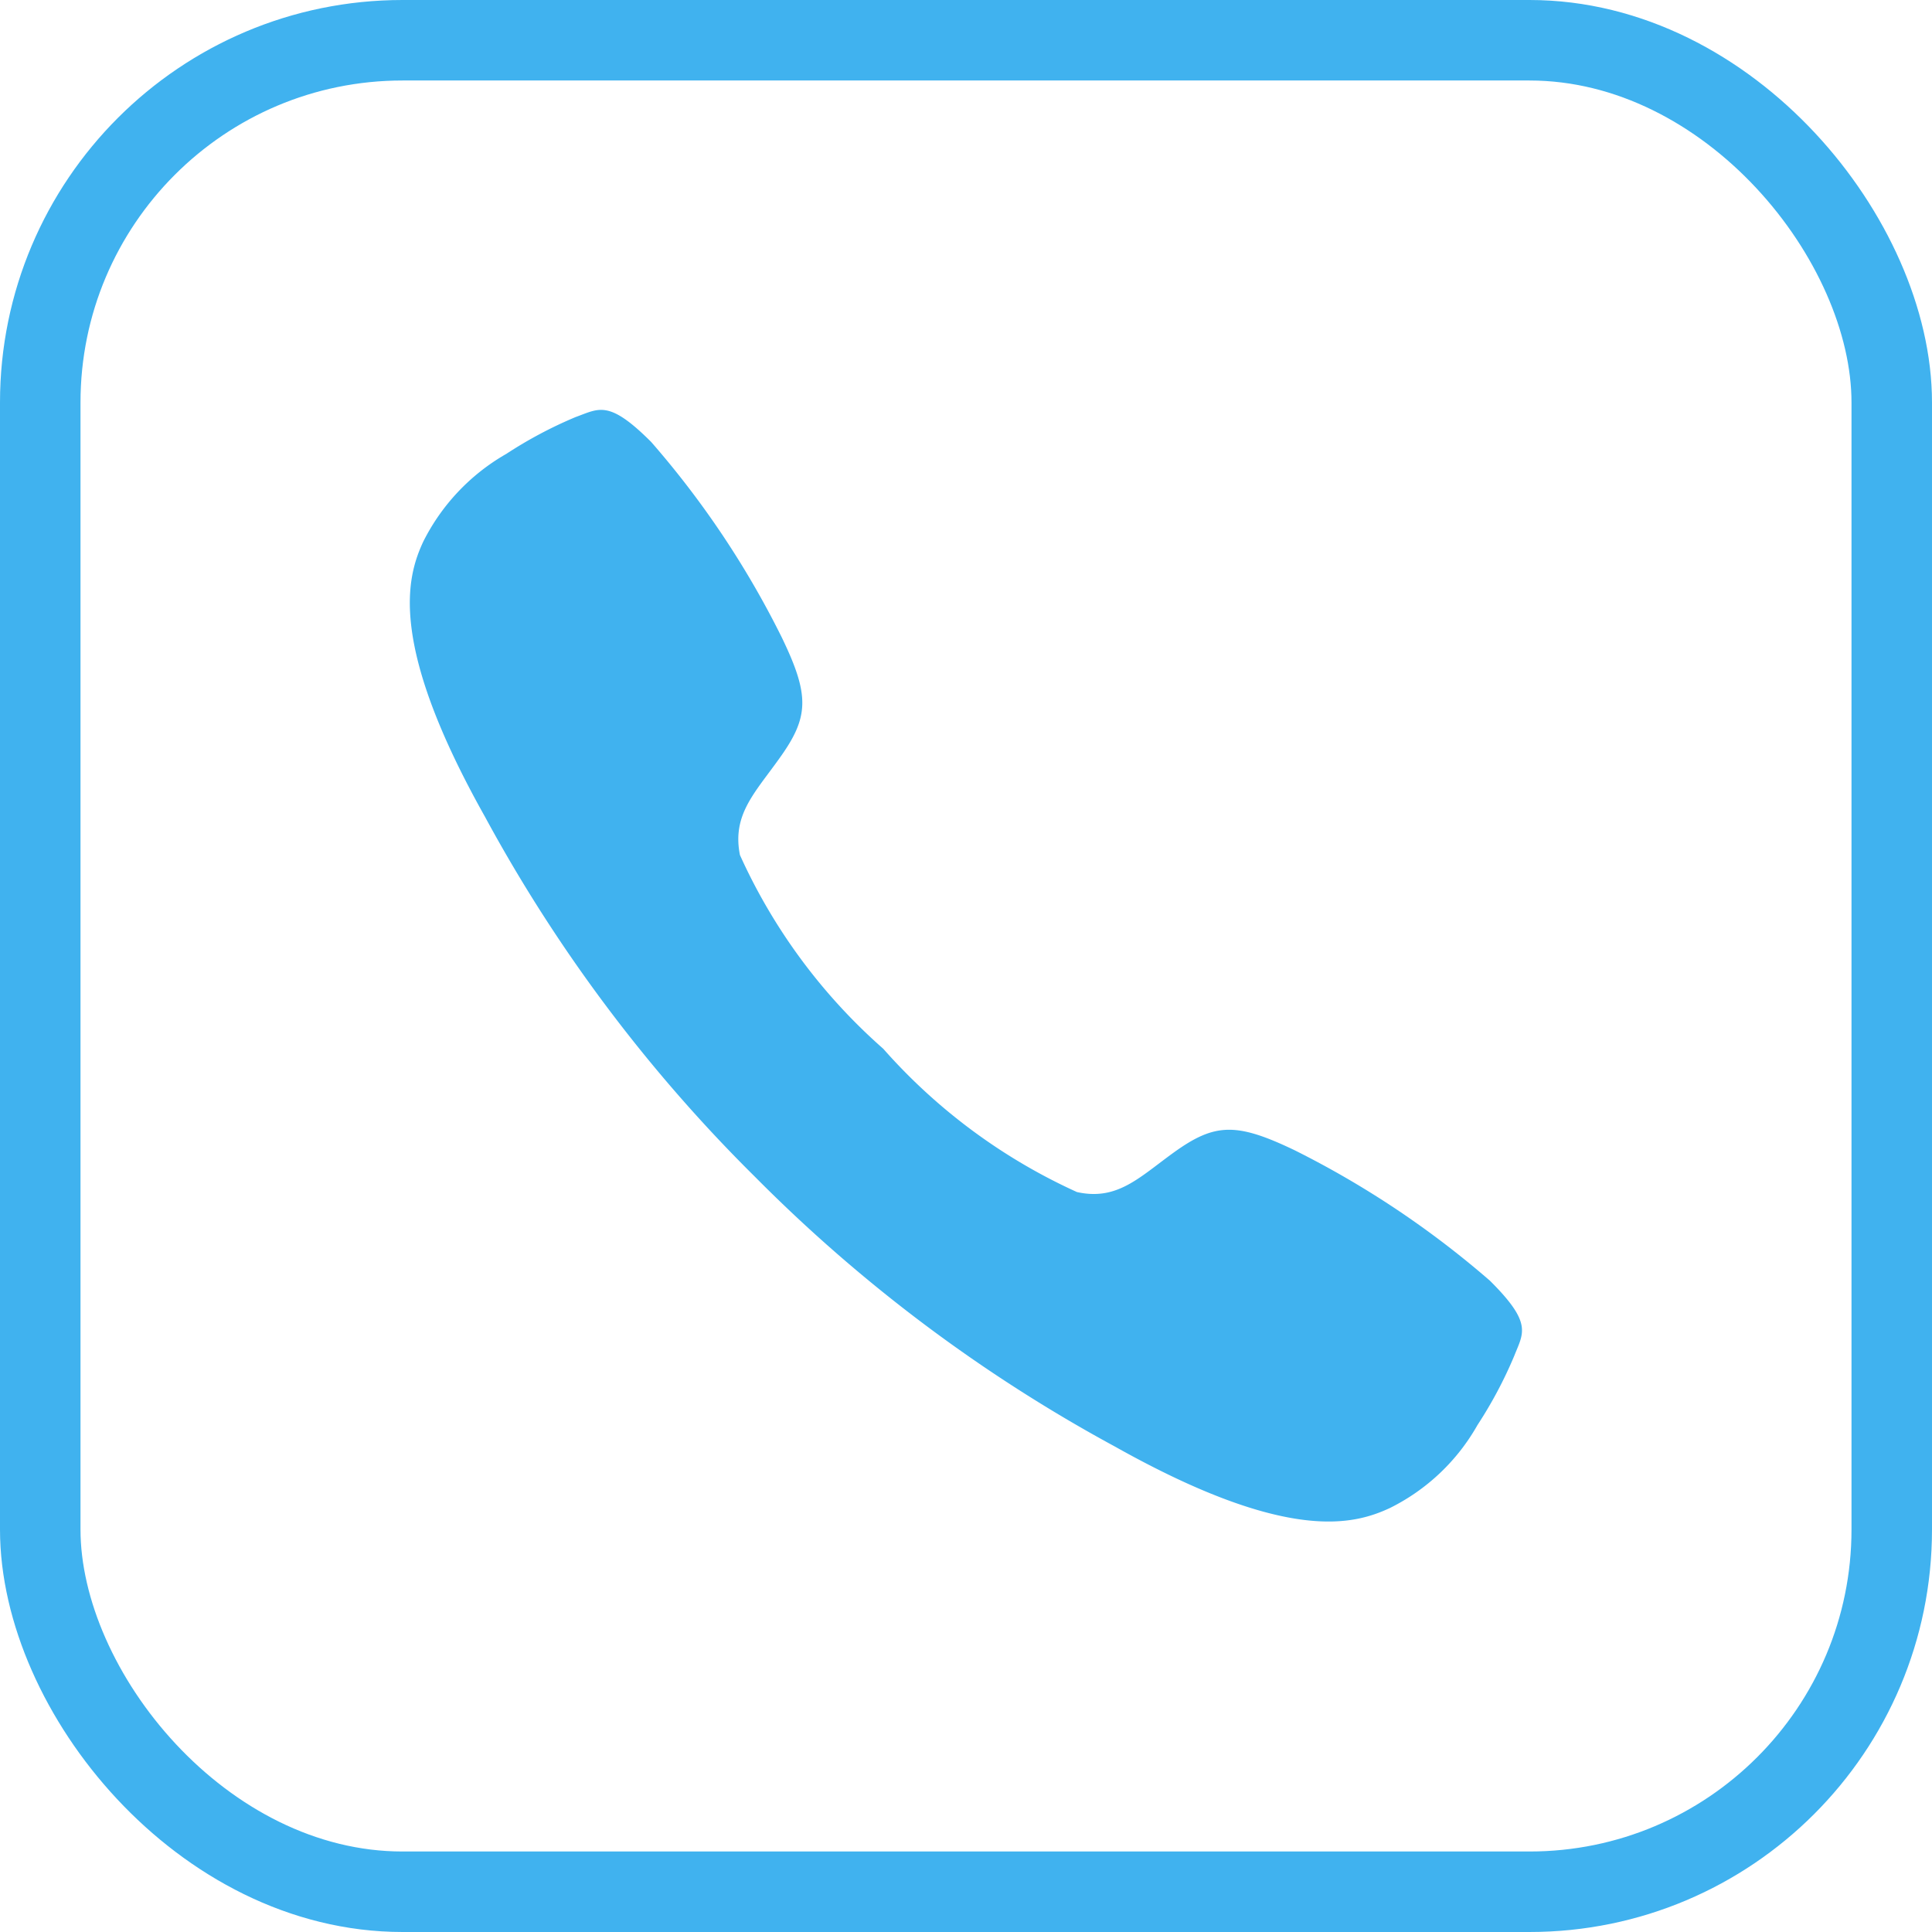
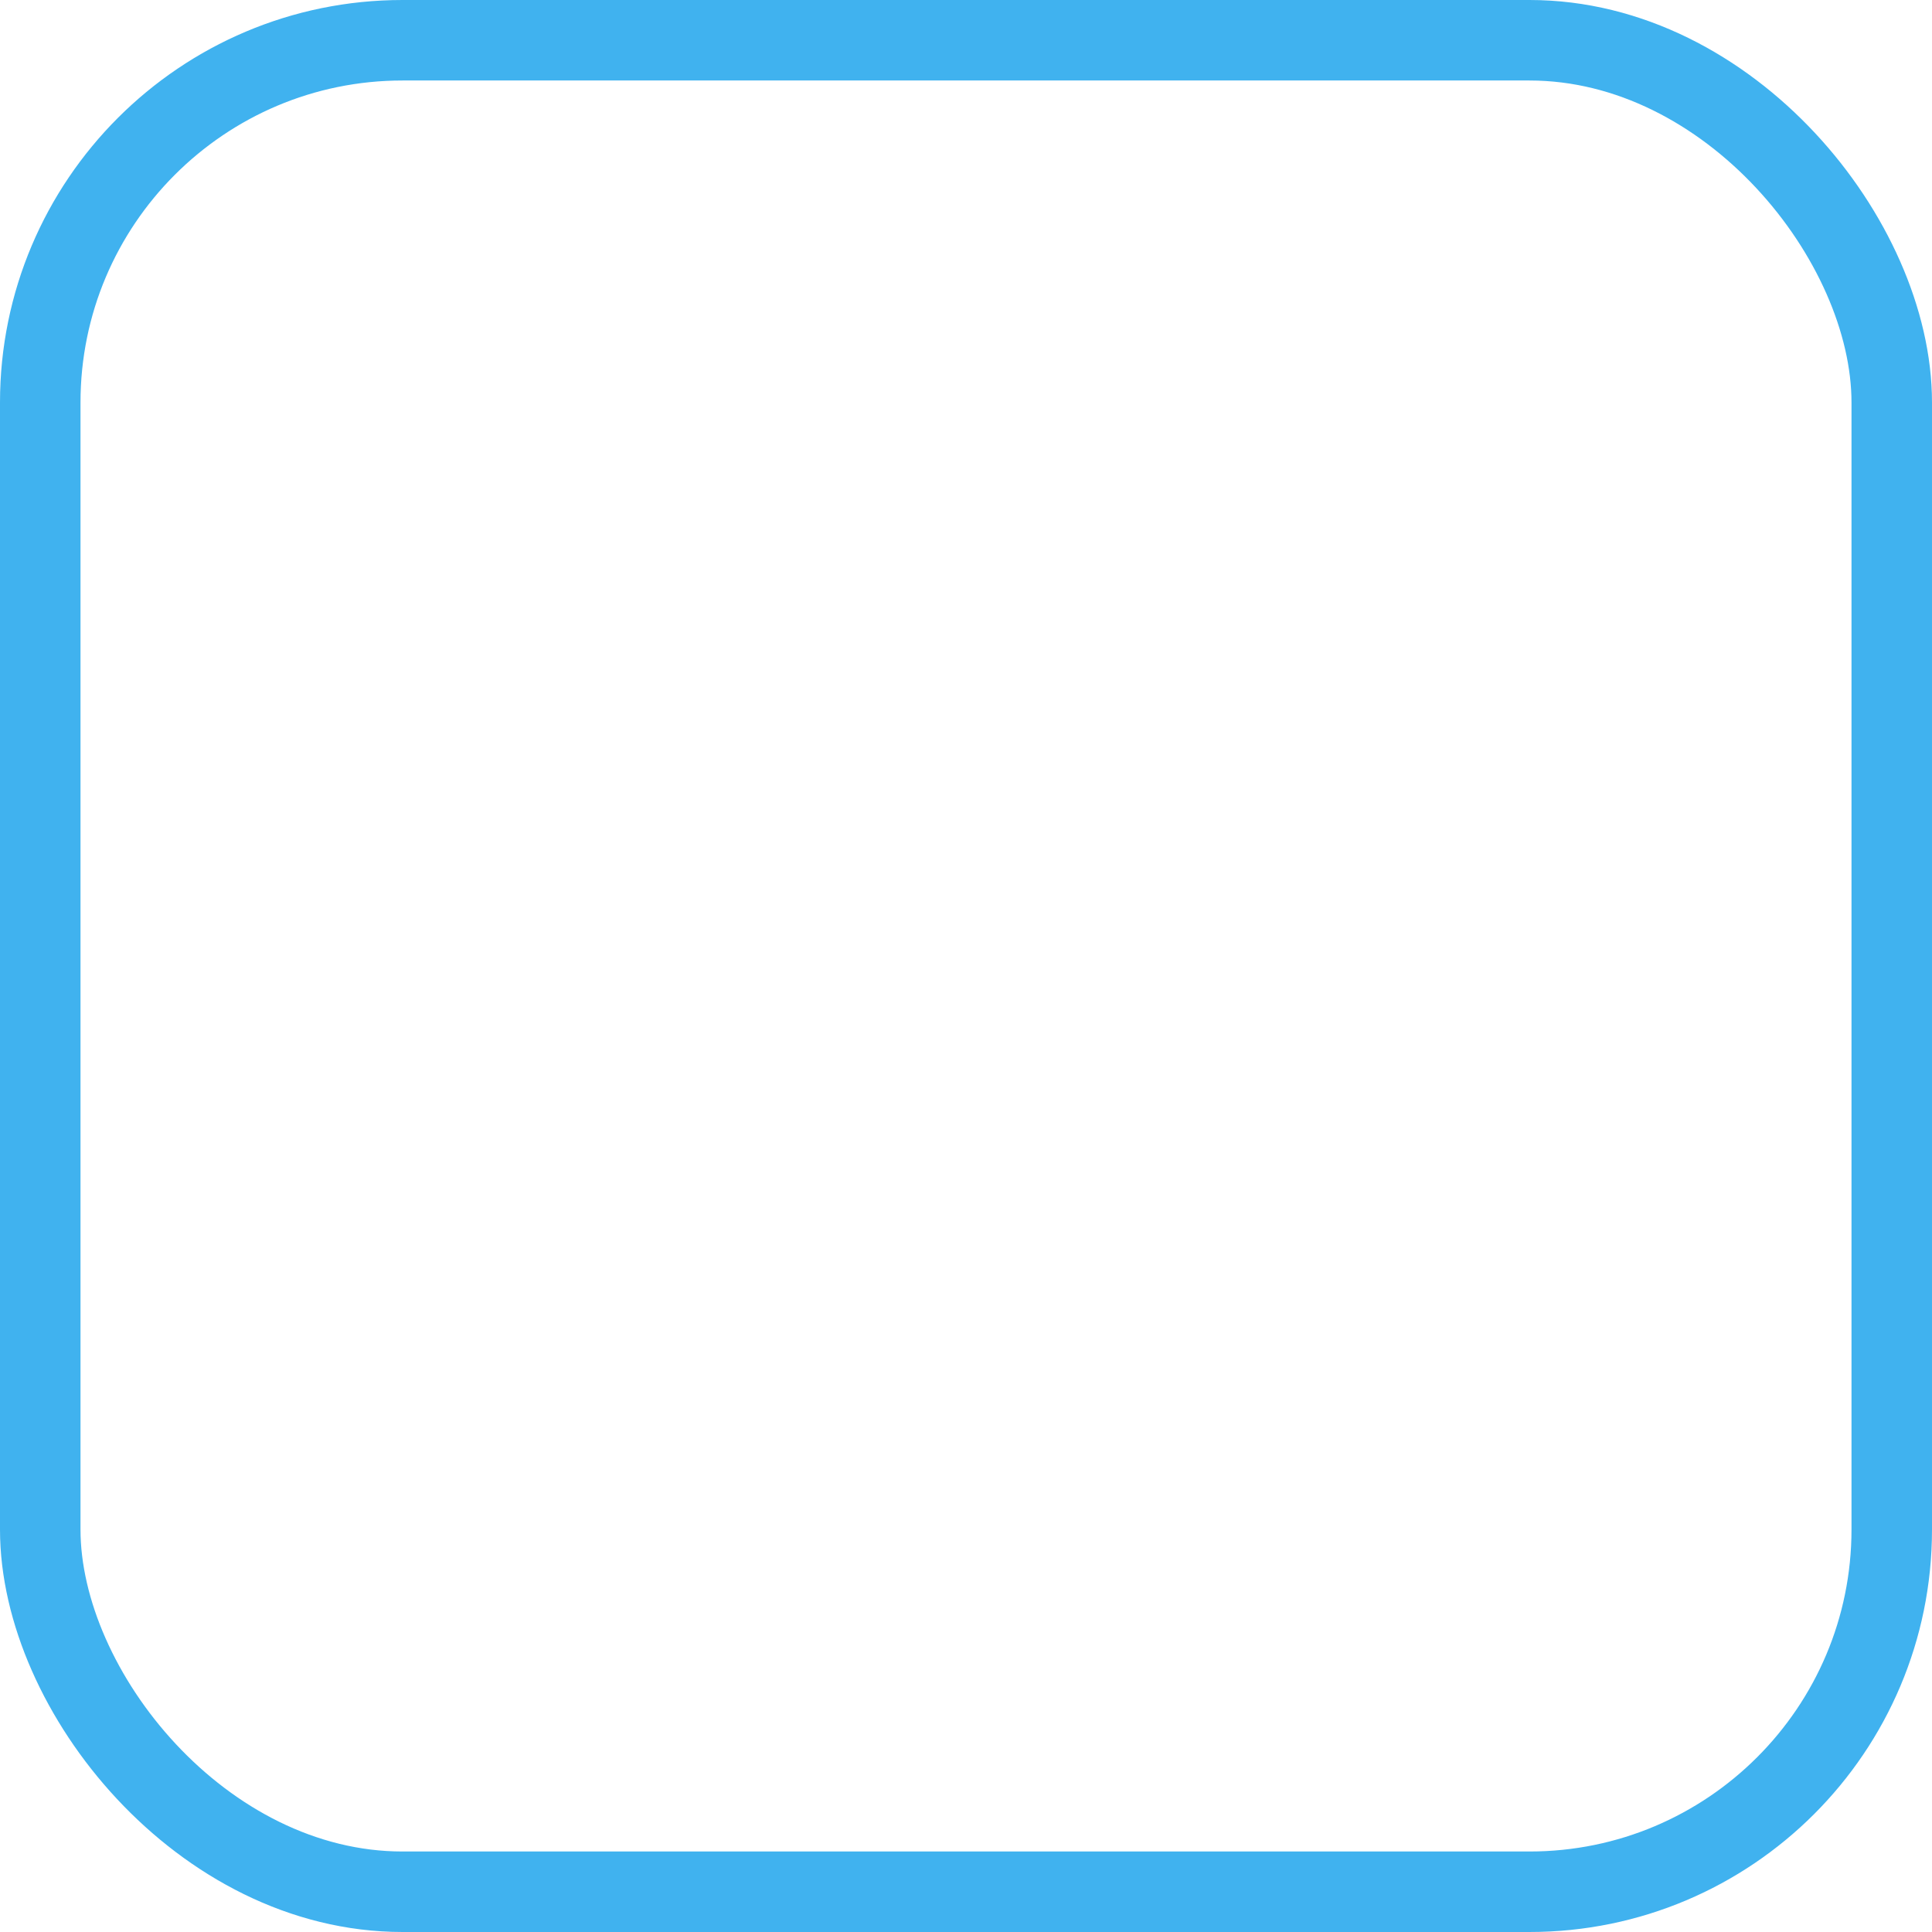
<svg xmlns="http://www.w3.org/2000/svg" width="24" height="24" viewBox="0 0 24 24">
  <g id="그룹_19113" data-name="그룹 19113" transform="translate(10440 10348.103)">
-     <path id="Icon_ionic-ios-call" data-name="Icon ionic-ios-call" d="M17.907,15.32A11.6,11.6,0,0,0,15.483,13.7c-.727-.349-.993-.342-1.507.029-.428.309-.7.6-1.2.489a7.145,7.145,0,0,1-2.406-1.78,7.093,7.093,0,0,1-1.78-2.406c-.1-.5.183-.77.489-1.2.37-.514.381-.78.029-1.507A11.375,11.375,0,0,0,7.487,4.9c-.529-.529-.647-.414-.939-.309a5.342,5.342,0,0,0-.86.457,2.593,2.593,0,0,0-1.032,1.09c-.205.442-.442,1.266.766,3.417a19.065,19.065,0,0,0,3.352,4.471h0l0,0,0,0h0a19.14,19.14,0,0,0,4.471,3.352c2.151,1.208,2.974.971,3.417.766a2.549,2.549,0,0,0,1.09-1.032,5.342,5.342,0,0,0,.457-.86C18.321,15.967,18.439,15.849,17.907,15.32Z" transform="translate(-10439.398 -10347.513)" fill="#40b2ef" />
    <g id="사각형_12580" data-name="사각형 12580" transform="translate(-10440 -10348.103)" fill="none" stroke="#40b2ef" stroke-width="1">
      <rect width="24" height="24" rx="5" stroke="none" />
      <rect x="0.5" y="0.5" width="23" height="23" rx="4.5" fill="none" />
    </g>
  </g>
</svg>